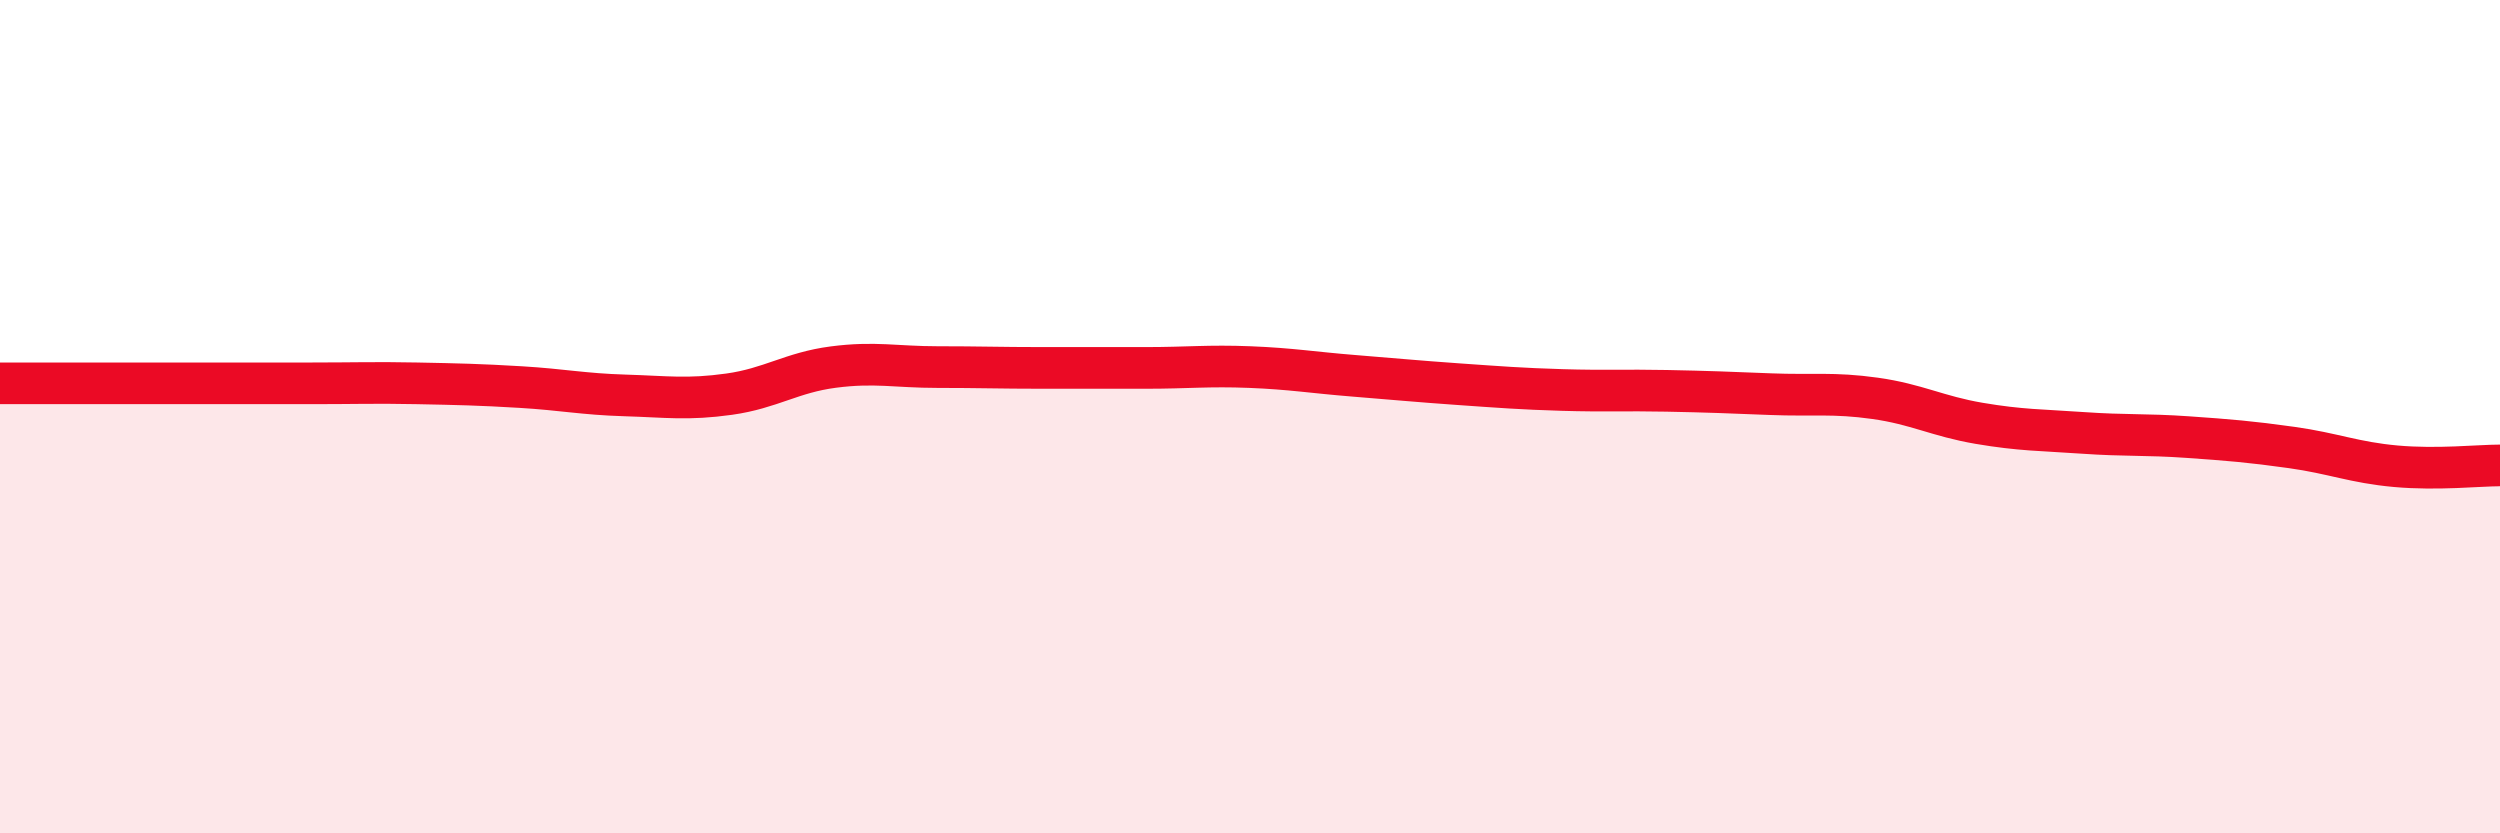
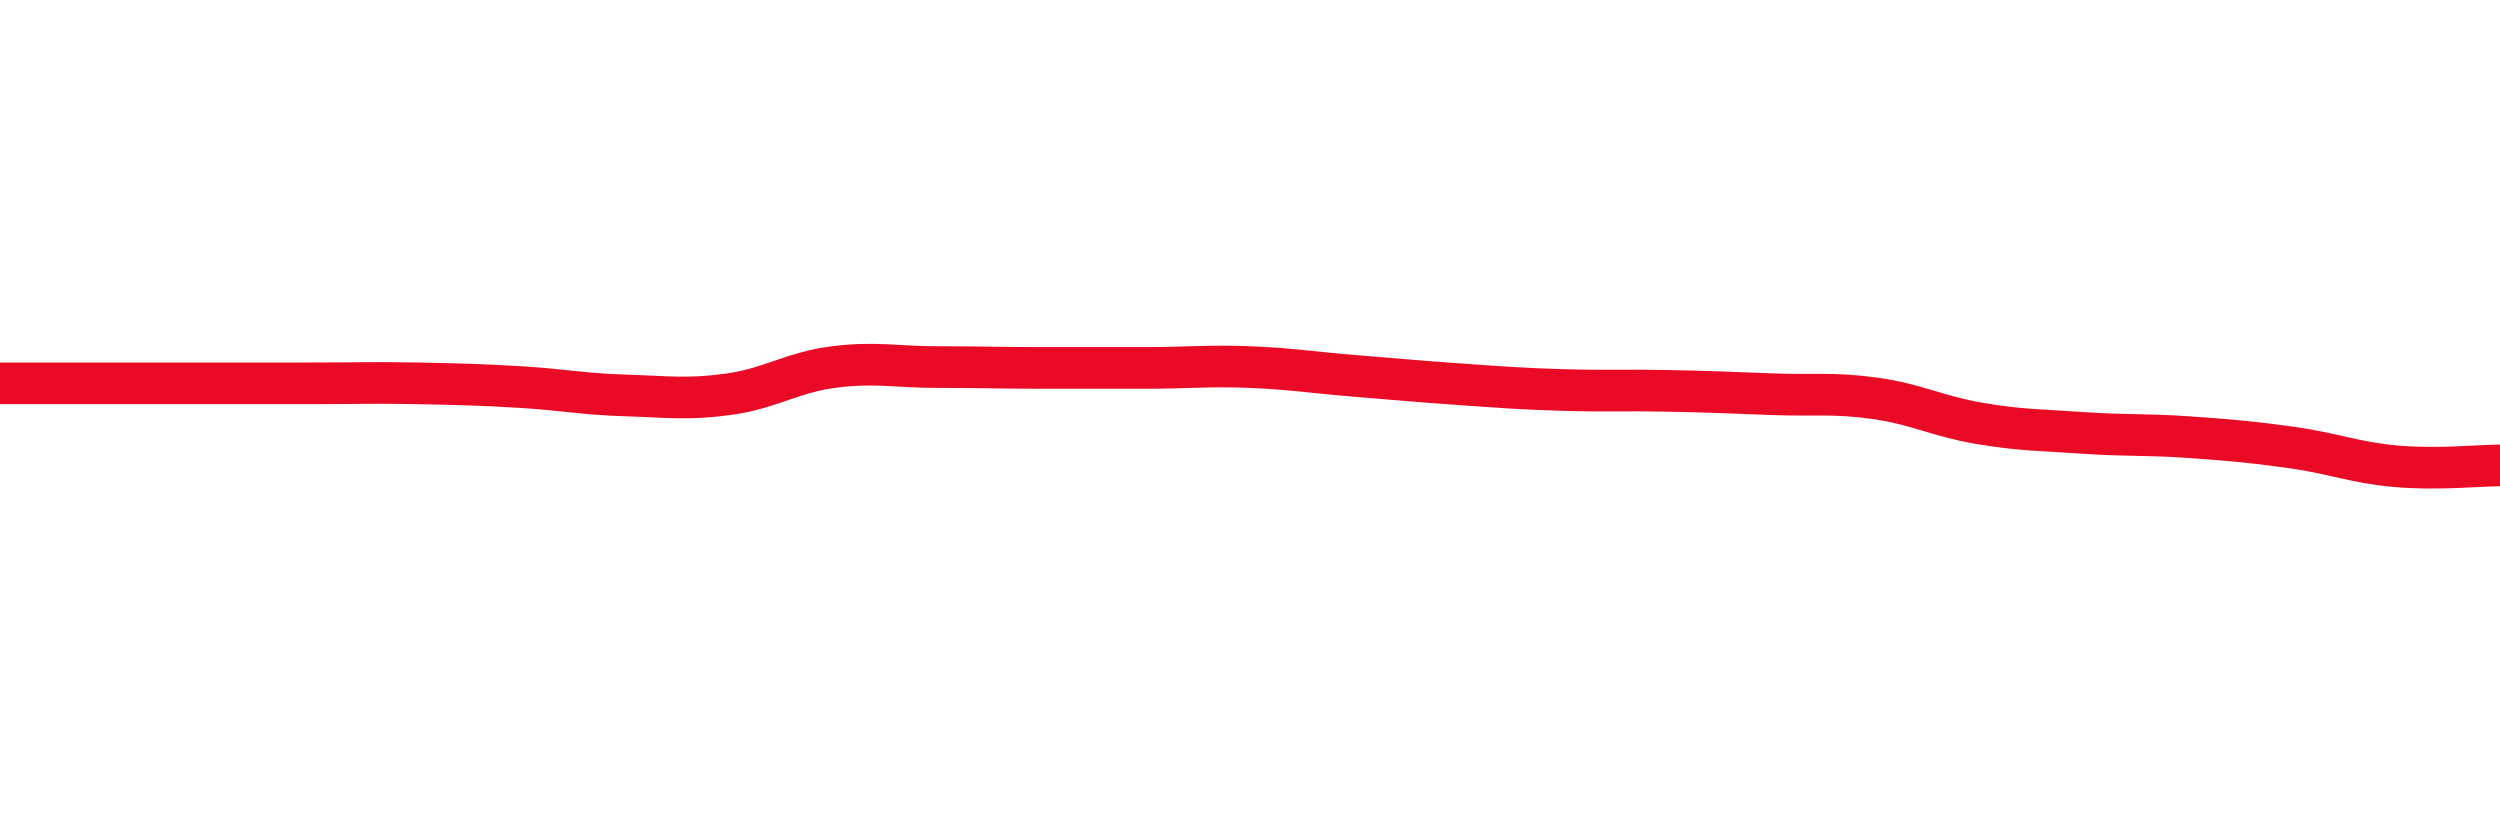
<svg xmlns="http://www.w3.org/2000/svg" width="60" height="20" viewBox="0 0 60 20">
-   <path d="M 0,9.2 C 0.5,9.2 1.5,9.2 2.5,9.2 C 3.5,9.2 4,9.2 5,9.2 C 6,9.2 6.5,9.2 7.5,9.2 C 8.5,9.2 9,9.18 10,9.2 C 11,9.22 11.5,9.23 12.5,9.29 C 13.5,9.35 14,9.46 15,9.49 C 16,9.52 16.5,9.6 17.5,9.46 C 18.5,9.32 19,8.94 20,8.81 C 21,8.68 21.5,8.81 22.5,8.81 C 23.5,8.81 24,8.83 25,8.83 C 26,8.83 26.5,8.83 27.5,8.83 C 28.5,8.83 29,8.77 30,8.81 C 31,8.85 31.5,8.94 32.5,9.02 C 33.5,9.1 34,9.15 35,9.22 C 36,9.29 36.5,9.33 37.5,9.36 C 38.5,9.39 39,9.36 40,9.38 C 41,9.4 41.5,9.42 42.5,9.46 C 43.5,9.5 44,9.42 45,9.56 C 46,9.7 46.5,9.99 47.5,10.16 C 48.5,10.33 49,10.32 50,10.39 C 51,10.46 51.5,10.42 52.5,10.49 C 53.5,10.56 54,10.6 55,10.74 C 56,10.88 56.5,11.1 57.5,11.19 C 58.5,11.28 59.5,11.17 60,11.17L60 20L0 20Z" fill="#EB0A25" opacity="0.1" stroke-linecap="round" stroke-linejoin="round" />
  <path d="M 0,9.2 C 0.5,9.2 1.5,9.2 2.5,9.2 C 3.5,9.2 4,9.2 5,9.2 C 6,9.2 6.5,9.2 7.5,9.2 C 8.5,9.2 9,9.18 10,9.2 C 11,9.22 11.5,9.23 12.5,9.29 C 13.5,9.35 14,9.46 15,9.49 C 16,9.52 16.5,9.6 17.5,9.46 C 18.5,9.32 19,8.94 20,8.81 C 21,8.68 21.5,8.81 22.5,8.81 C 23.5,8.81 24,8.83 25,8.83 C 26,8.83 26.5,8.83 27.5,8.83 C 28.5,8.83 29,8.77 30,8.81 C 31,8.85 31.5,8.94 32.5,9.02 C 33.5,9.1 34,9.15 35,9.22 C 36,9.29 36.5,9.33 37.5,9.36 C 38.5,9.39 39,9.36 40,9.38 C 41,9.4 41.5,9.42 42.5,9.46 C 43.5,9.5 44,9.42 45,9.56 C 46,9.7 46.5,9.99 47.5,10.16 C 48.5,10.33 49,10.32 50,10.39 C 51,10.46 51.5,10.42 52.5,10.49 C 53.5,10.56 54,10.6 55,10.74 C 56,10.88 56.5,11.1 57.5,11.19 C 58.5,11.28 59.5,11.17 60,11.17" stroke="#EB0A25" stroke-width="1" fill="none" stroke-linecap="round" stroke-linejoin="round" />
</svg>